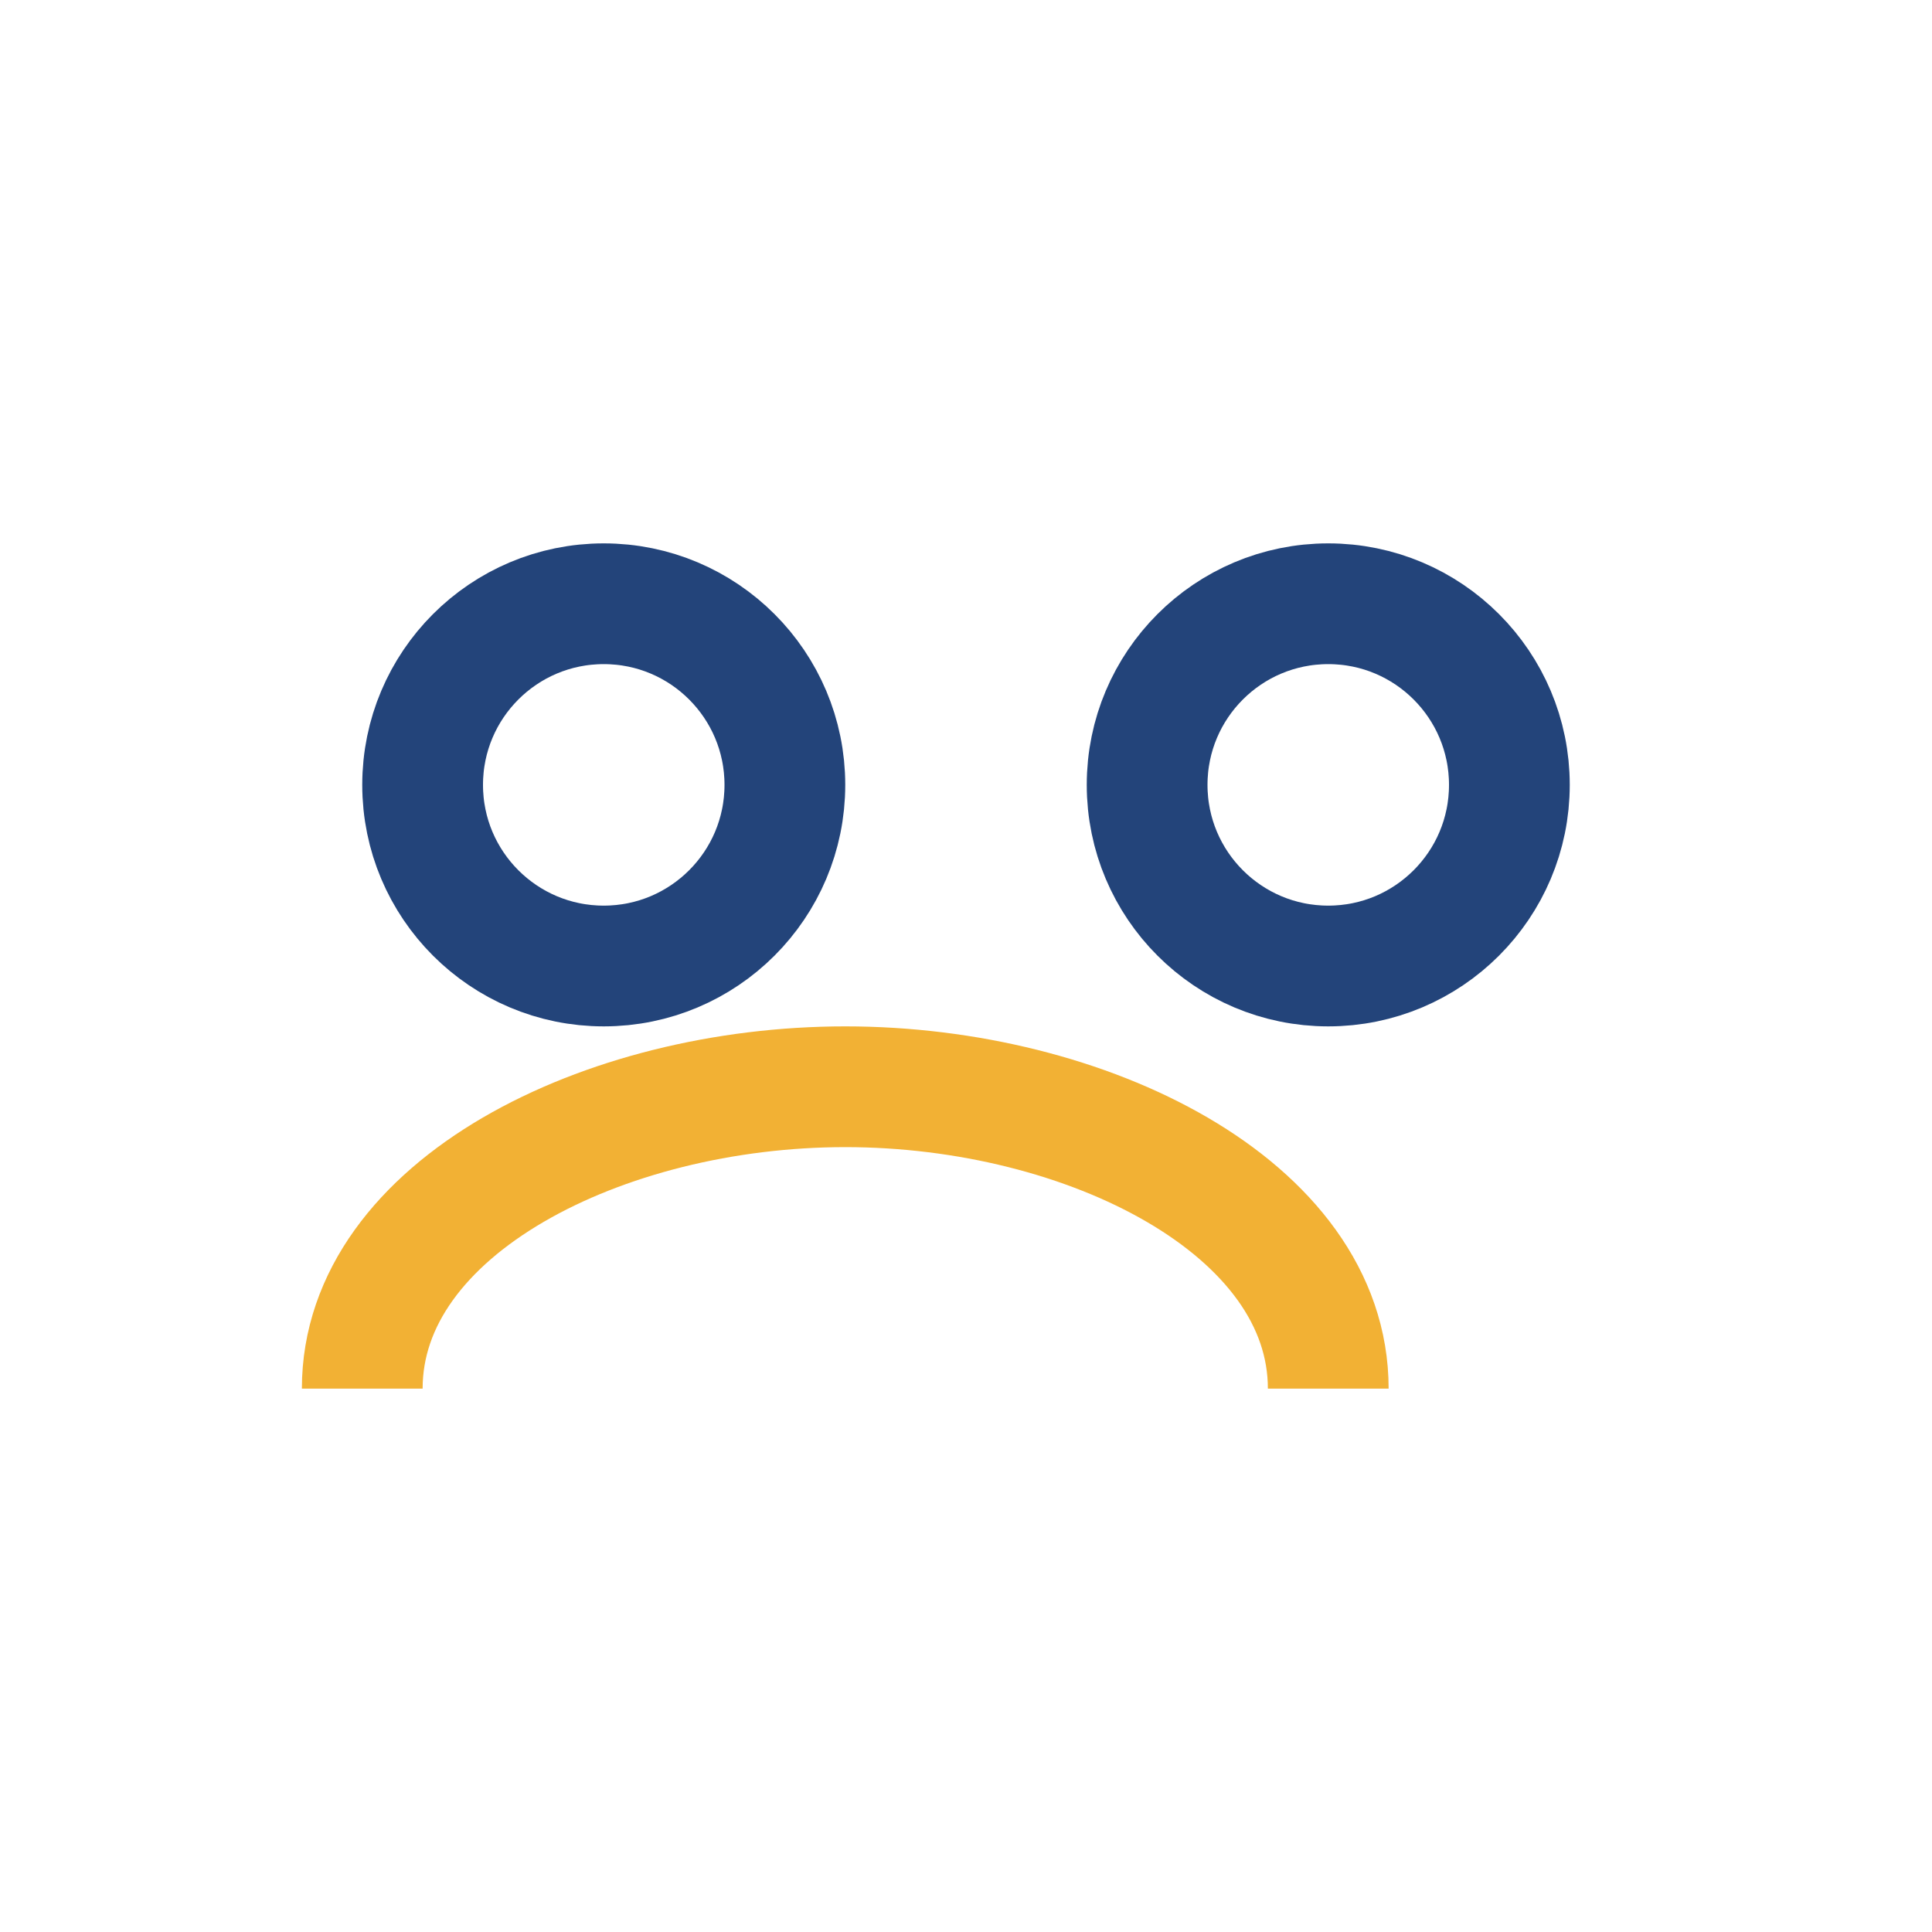
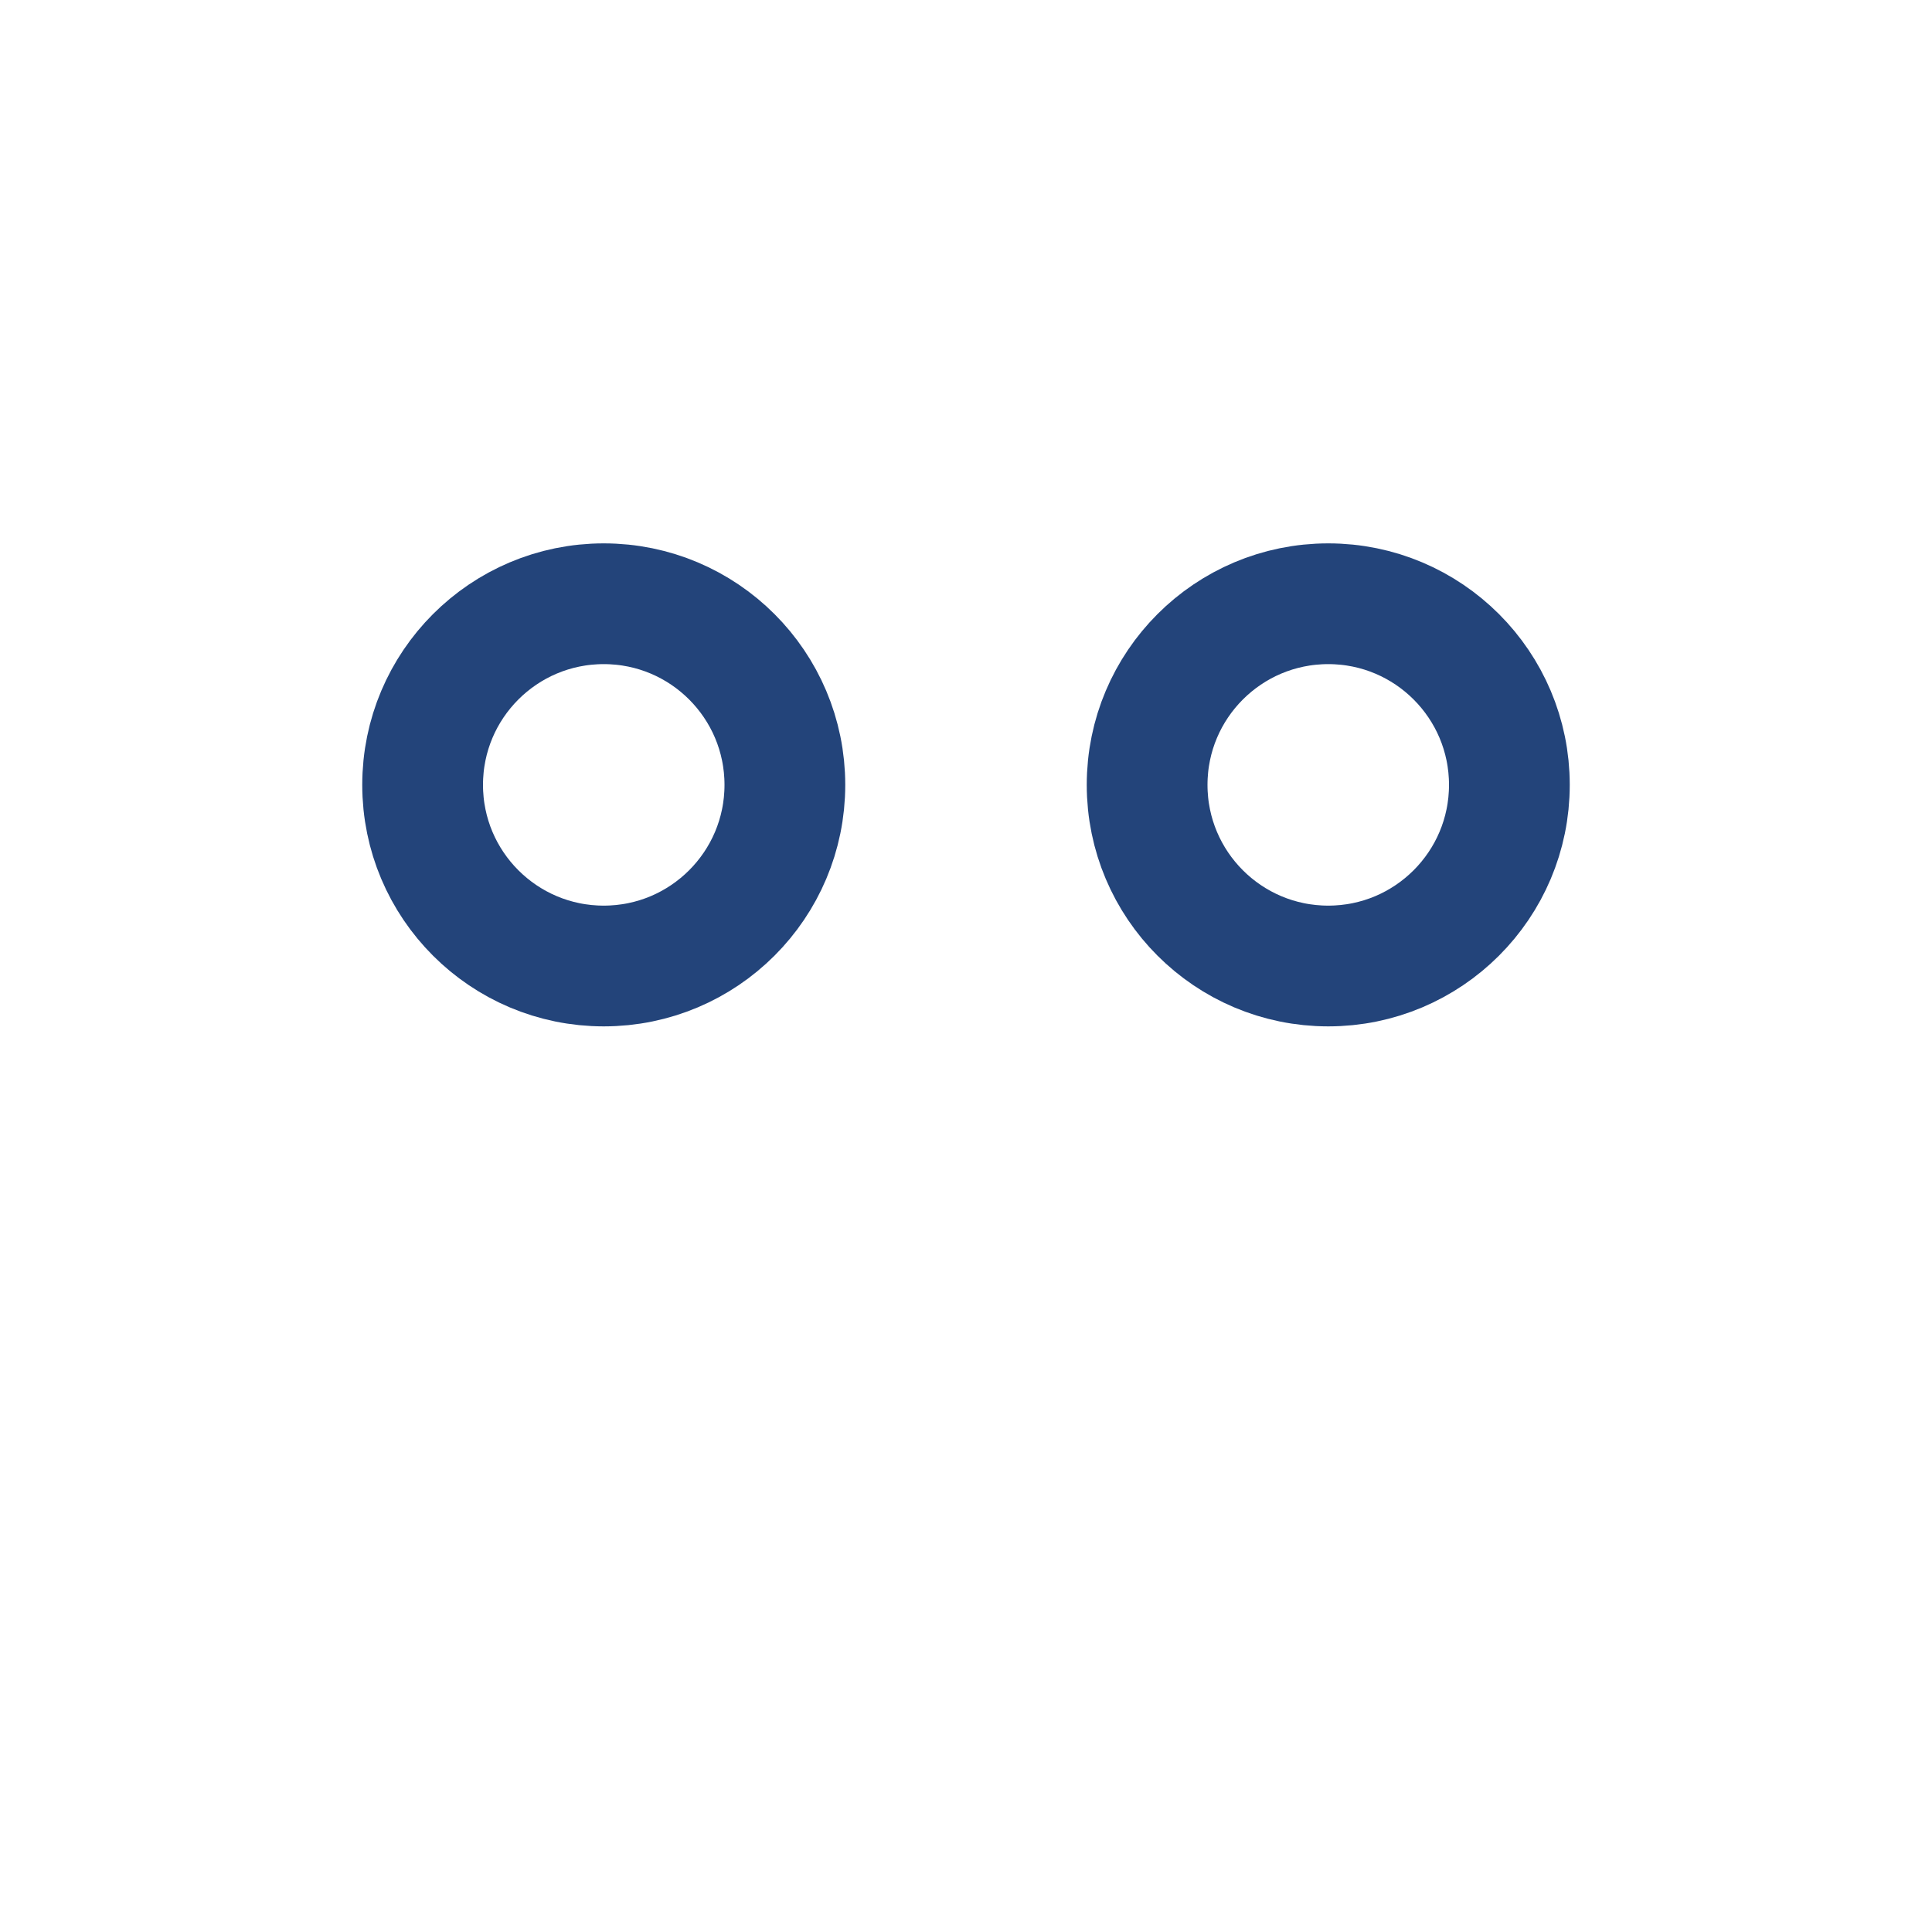
<svg xmlns="http://www.w3.org/2000/svg" width="32" height="32" viewBox="0 0 32 32">
  <circle cx="10" cy="13" r="3" fill="none" stroke="#23447A" stroke-width="2" />
  <circle cx="22" cy="13" r="3" fill="none" stroke="#23447A" stroke-width="2" />
-   <path d="M6 23c0-3 4-5 8-5s8 2 8 5" stroke="#F2B134" stroke-width="2" fill="none" />
</svg>